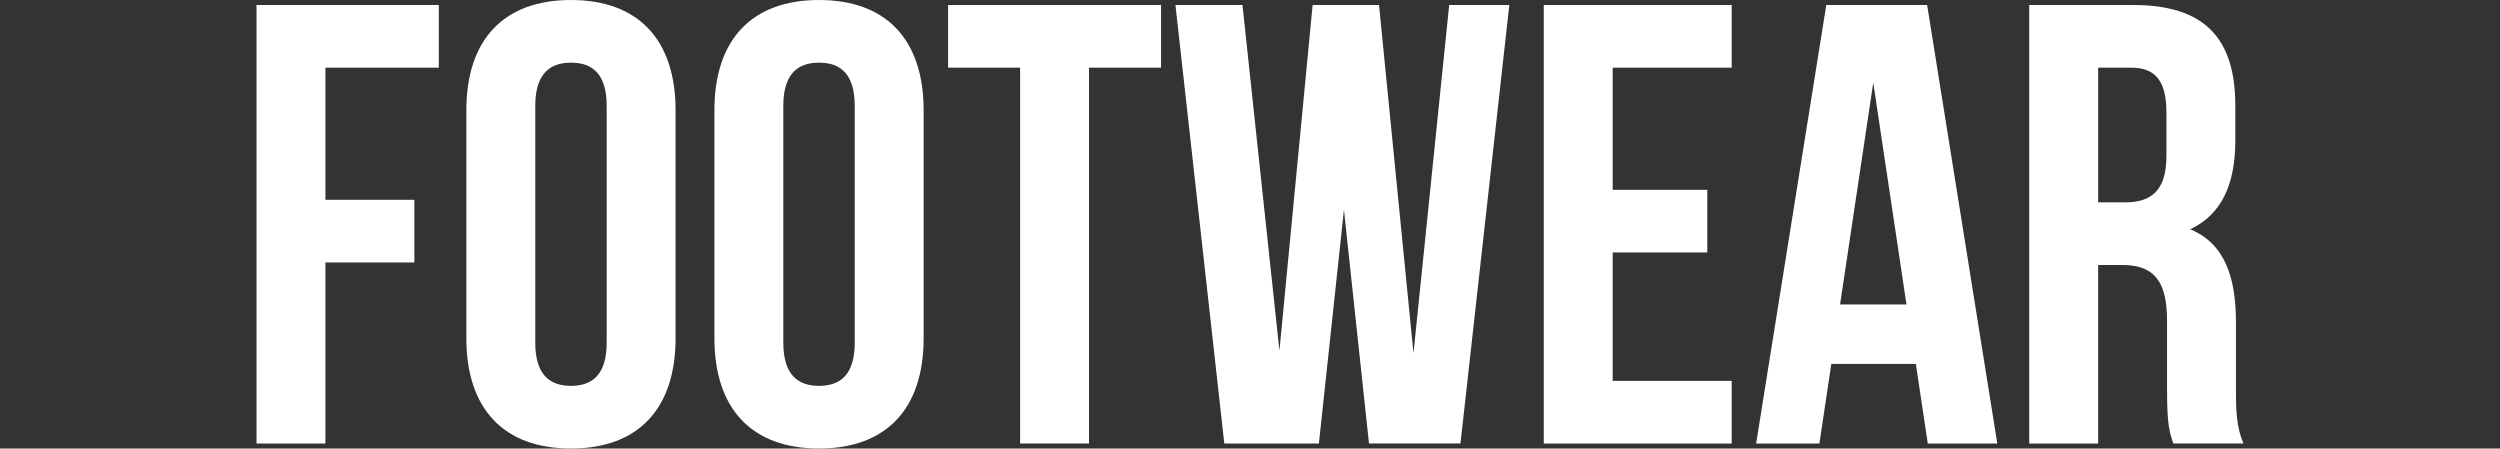
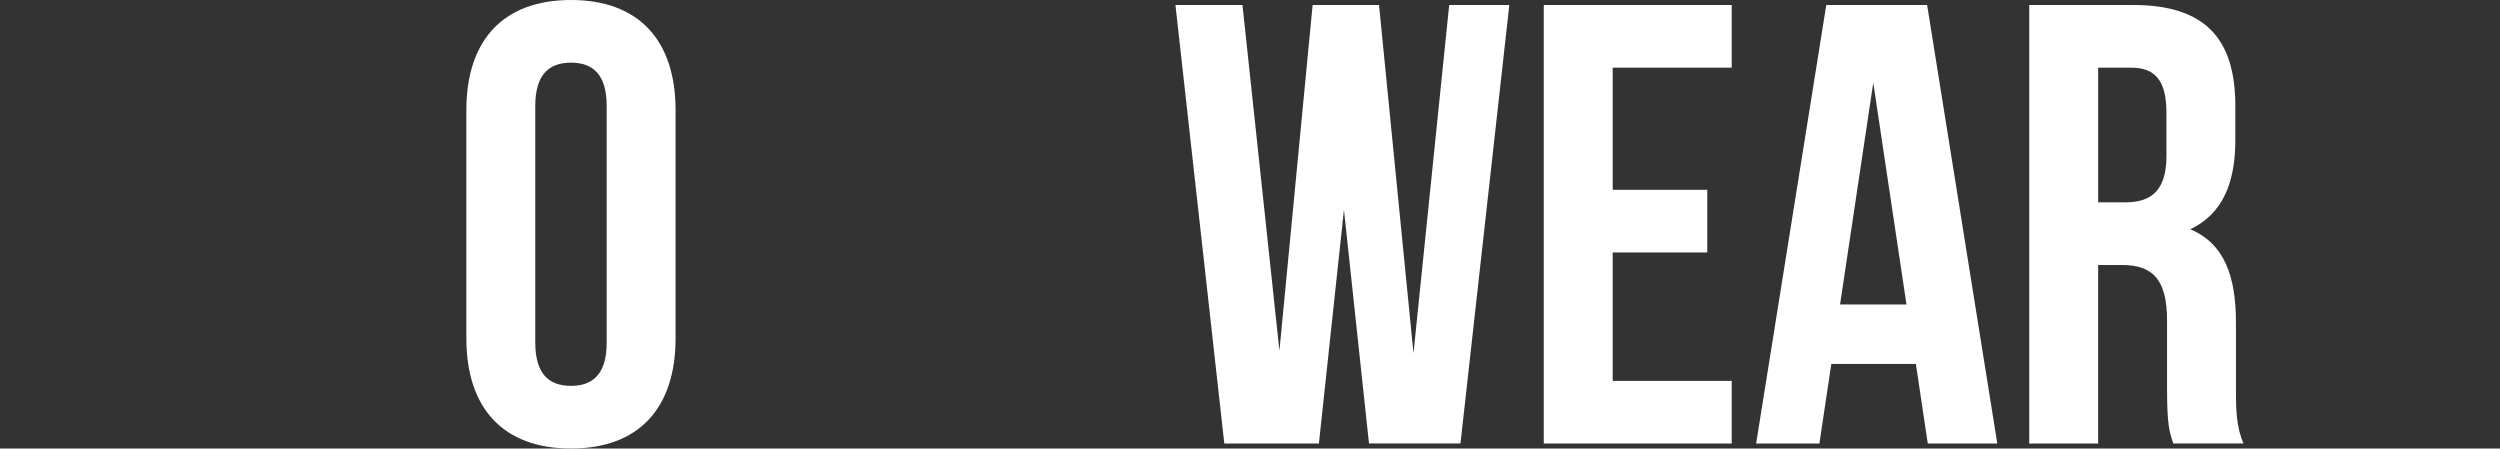
<svg xmlns="http://www.w3.org/2000/svg" id="Layer_1" viewBox="0 0 1428.16 256.22">
  <rect x="0" y="0" width="1428.16" height="256.22" fill="#333333" stroke="none" />
  <defs>
    <style>.cls-1{fill:#fff;stroke-width:0px;}</style>
  </defs>
-   <path class="cls-1" d="M185.9,114.15h50.81v35.79h-50.81v103.42h-39.36V2.86h104.13v35.79h-64.77v75.51Z" />
  <path class="cls-1" d="M266.41,62.98c0-40.08,21.11-62.98,59.76-62.98s59.76,22.9,59.76,62.98v130.26c0,40.08-21.11,62.98-59.76,62.98s-59.76-22.9-59.76-62.98V62.98ZM305.78,195.74c0,17.89,7.87,24.69,20.4,24.69s20.4-6.8,20.4-24.69V60.48c0-17.89-7.87-24.69-20.4-24.69s-20.4,6.8-20.4,24.69v135.27Z" />
-   <path class="cls-1" d="M408.12,62.98c0-40.08,21.11-62.98,59.76-62.98s59.76,22.9,59.76,62.98v130.26c0,40.08-21.11,62.98-59.76,62.98s-59.76-22.9-59.76-62.98V62.98ZM447.48,195.74c0,17.89,7.87,24.69,20.4,24.69s20.4-6.8,20.4-24.69V60.48c0-17.89-7.87-24.69-20.4-24.69s-20.4,6.8-20.4,24.69v135.27Z" />
-   <path class="cls-1" d="M541.6,2.86h121.67v35.79h-41.15v214.71h-39.36V38.65h-41.15V2.86Z" />
  <path class="cls-1" d="M767.75,119.88l-14.31,133.48h-54.04L671.49,2.86h38.29l21.11,197.53L749.86,2.86h37.93l19.68,198.96L827.87,2.86h34.35l-27.91,250.49h-52.25l-14.31-133.48Z" />
  <path class="cls-1" d="M921.27,108.43h54.04v35.79h-54.04v73.36h67.99v35.79h-107.36V2.86h107.36v35.79h-67.99v69.78Z" />
  <path class="cls-1" d="M1140.99,253.36h-39.72l-6.8-45.45h-48.31l-6.8,45.45h-36.14L1043.29,2.86h57.61l40.08,250.49ZM1051.17,173.92h37.93l-18.97-126.68-18.97,126.68Z" />
  <path class="cls-1" d="M1241.54,253.36c-2.15-6.44-3.58-10.38-3.58-30.78v-39.36c0-23.26-7.87-31.85-25.77-31.85h-13.6v101.99h-39.36V2.86h59.4c40.79,0,58.33,18.97,58.33,57.61v19.68c0,25.77-8.23,42.58-25.76,50.81,19.68,8.23,26.12,27.2,26.12,53.32v38.65c0,12.17.36,21.11,4.29,30.42h-40.08ZM1198.6,38.65v76.94h15.39c14.67,0,23.62-6.44,23.62-26.48v-24.69c0-17.89-6.08-25.76-20.04-25.76h-18.97Z" />
</svg>